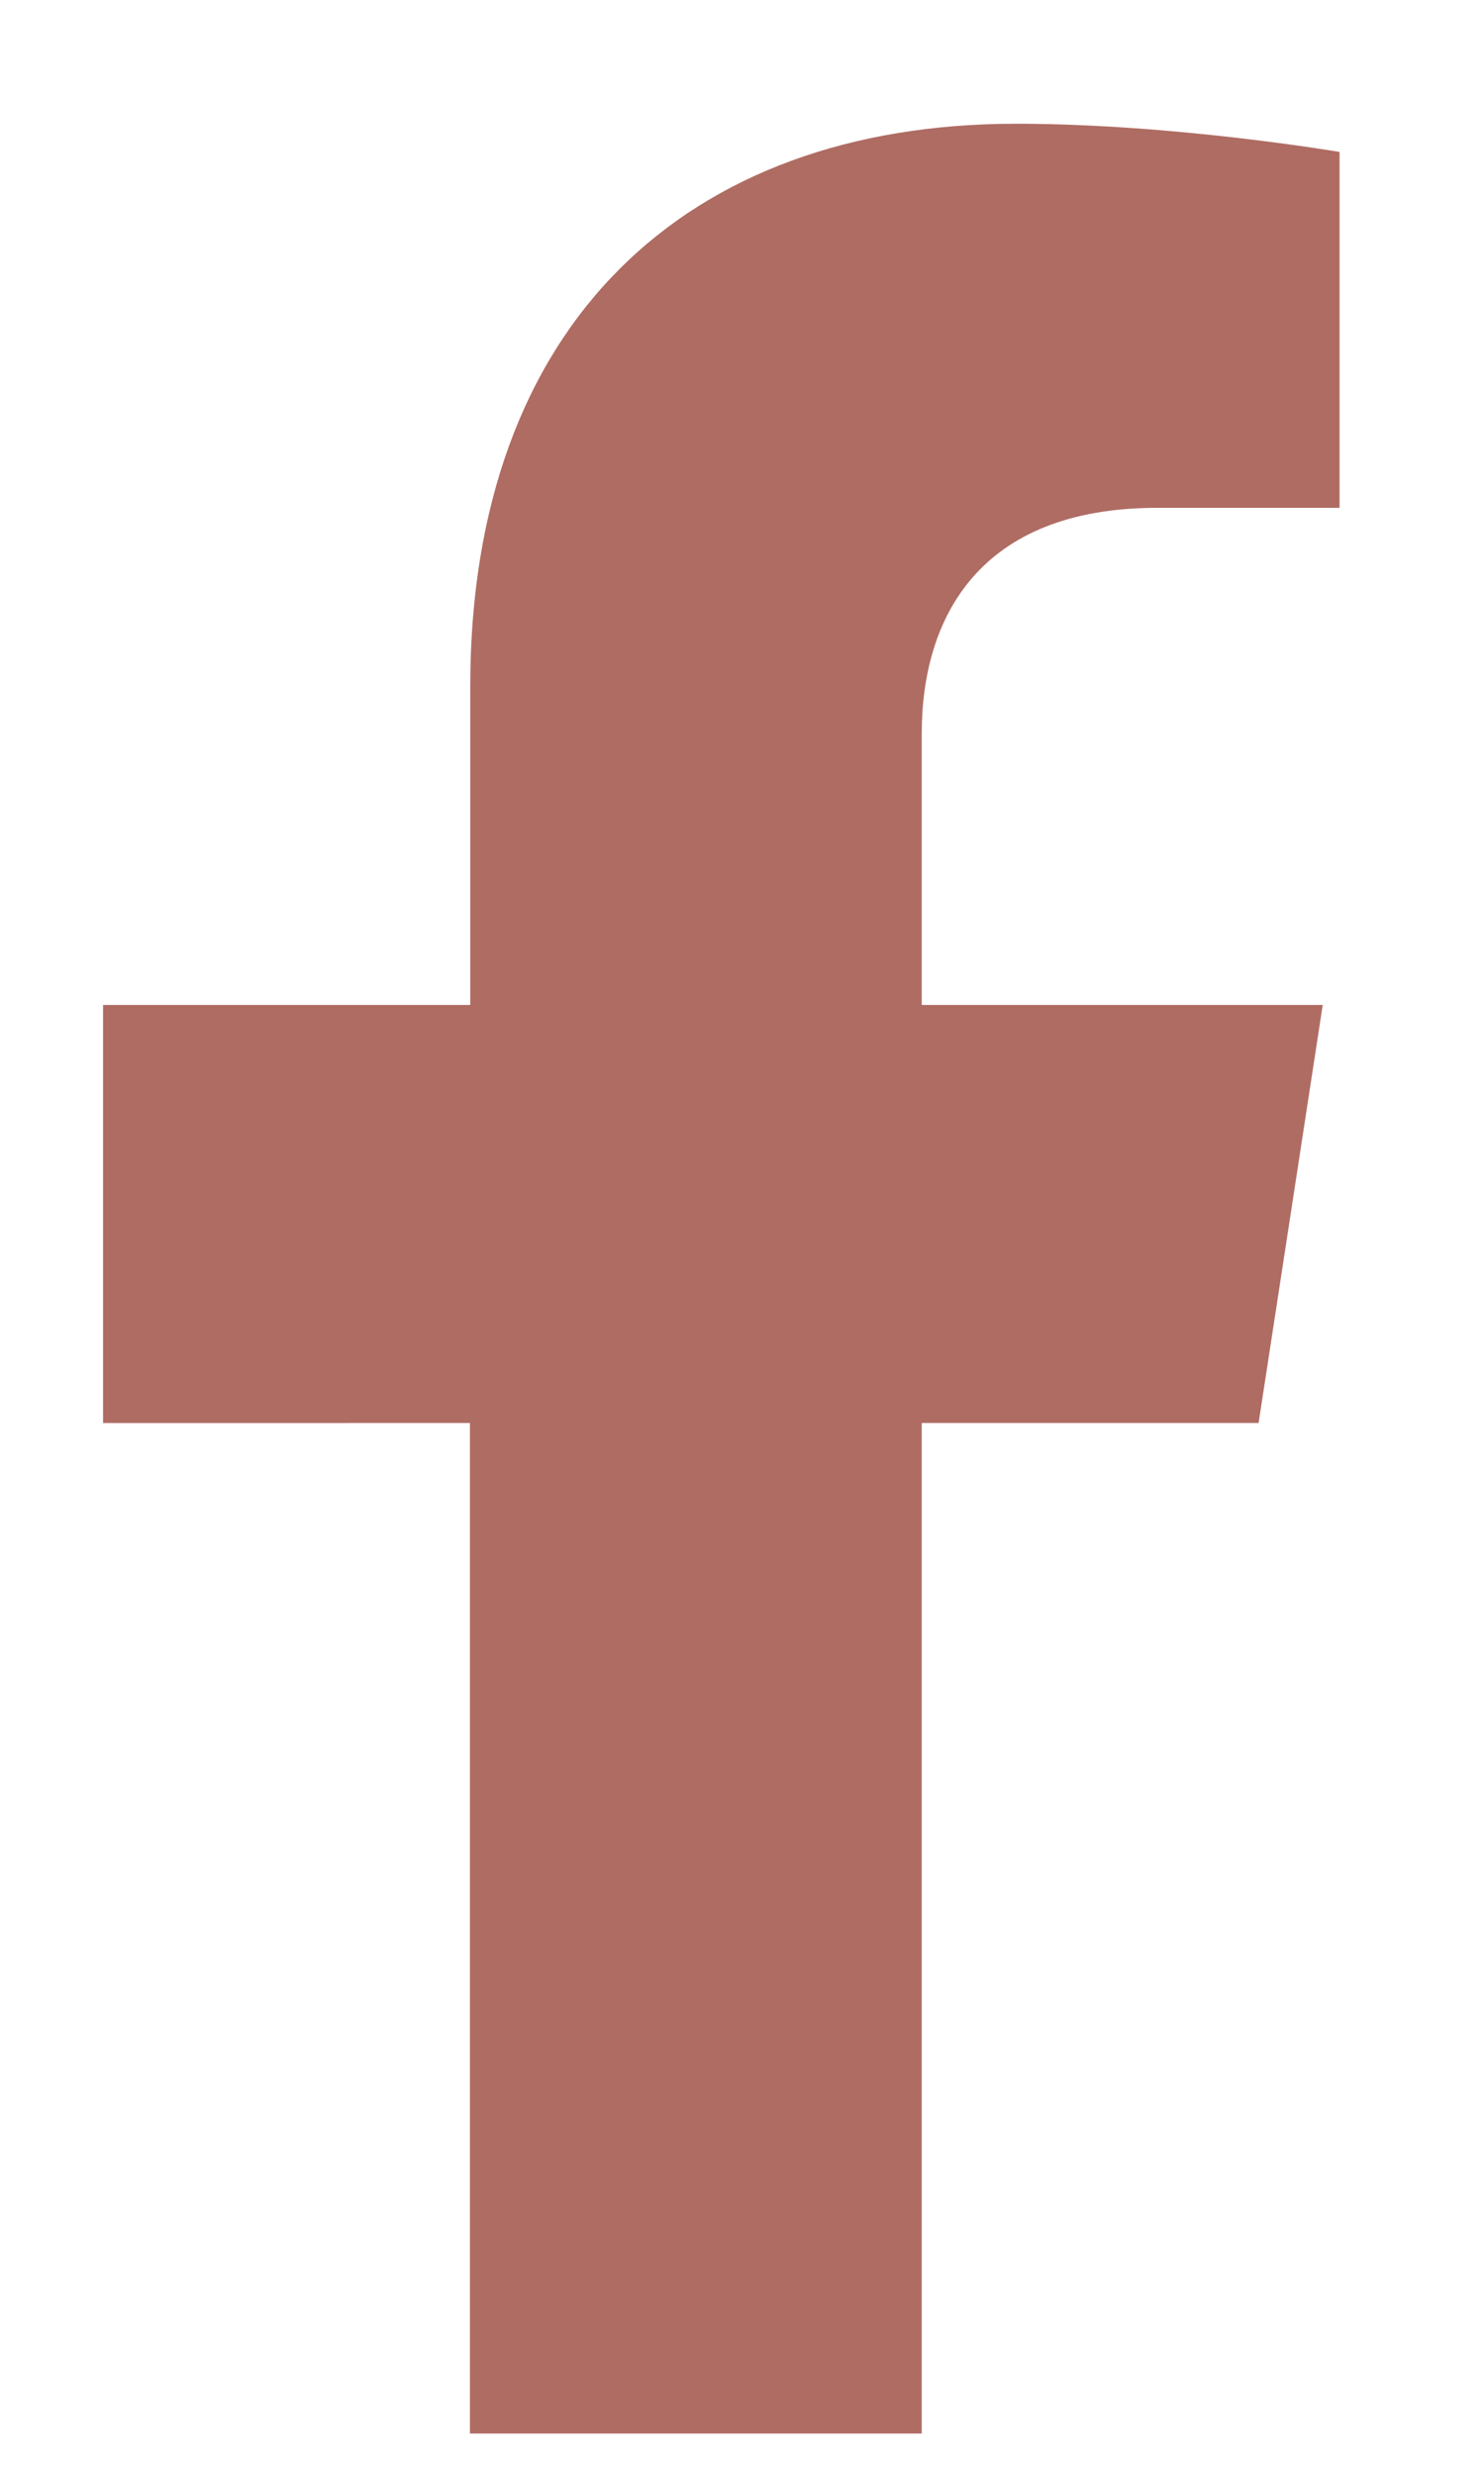
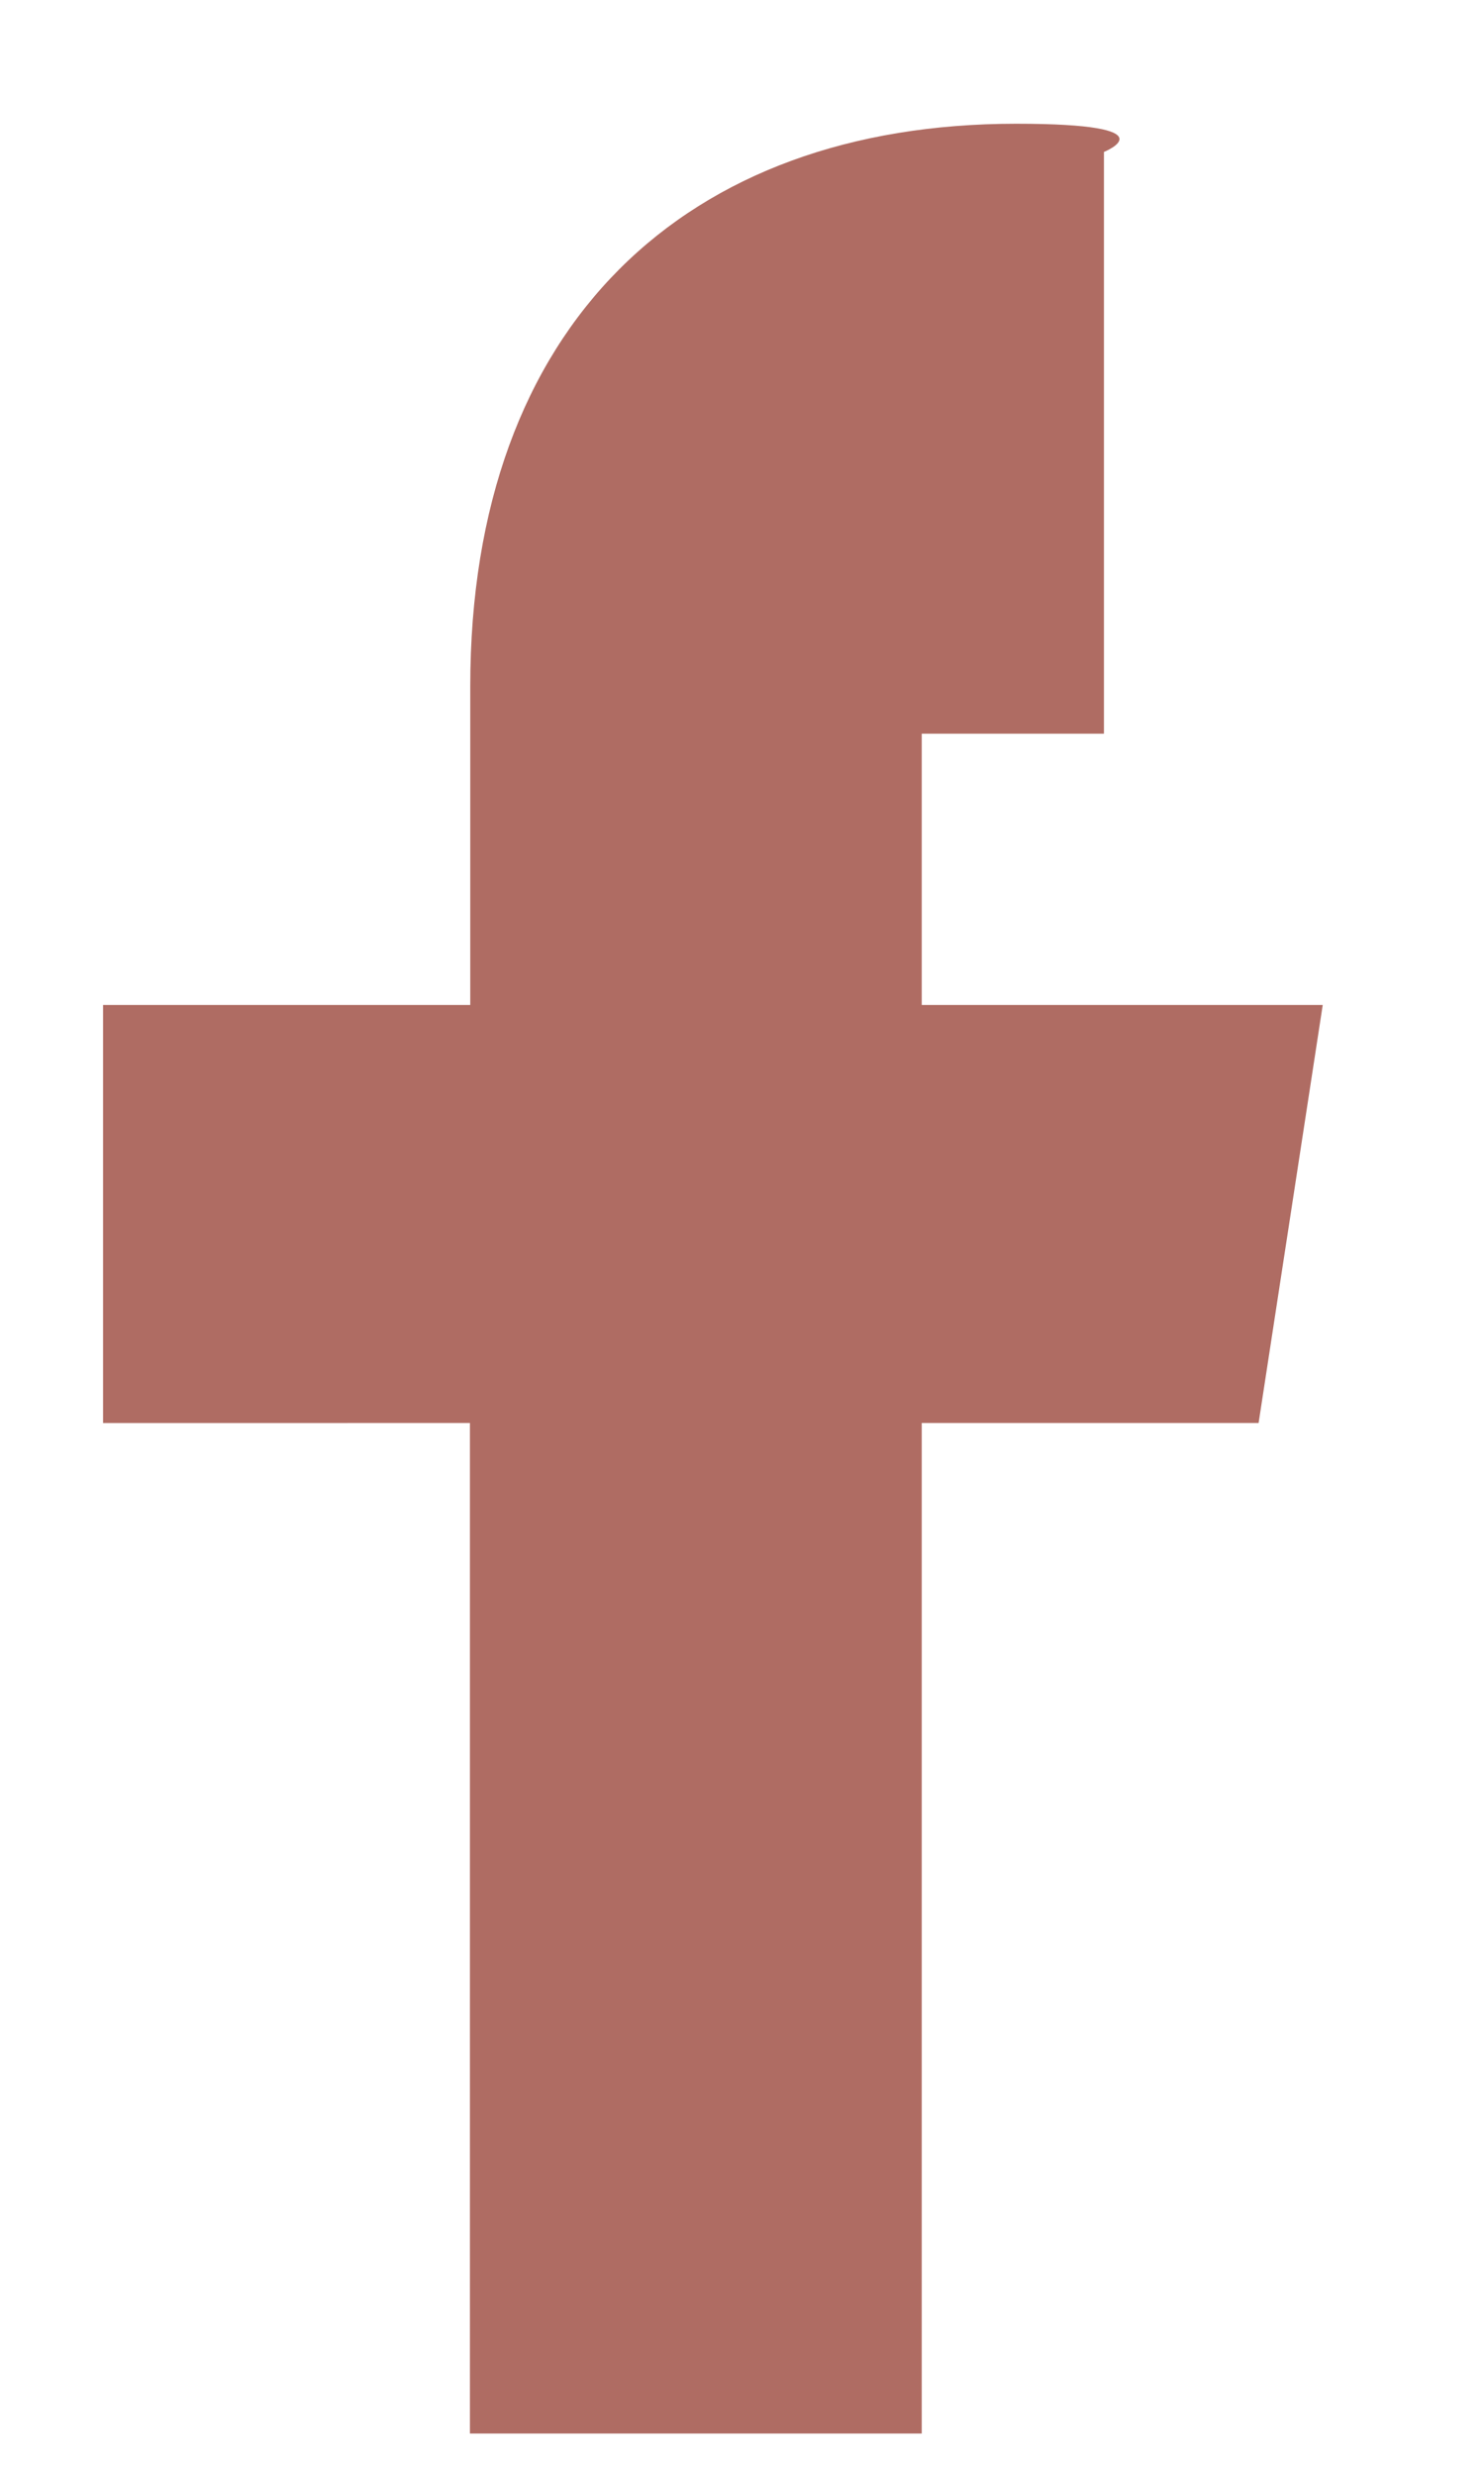
<svg xmlns="http://www.w3.org/2000/svg" width="9" height="15" viewBox="0 0 9 15">
-   <path d="M5.59 14.75V8.625h2.043l.389-2.534H5.59V4.447c0-.693.34-1.369 1.429-1.369h1.105V.921S7.121.75 6.162.75c-2.002 0-3.31 1.214-3.31 3.41v1.931H.625v2.534H2.85v6.125h2.74z" fill="#AF6C63" fill-rule="nonzero" />
+   <path d="M5.59 14.75V8.625h2.043l.389-2.534H5.59V4.447h1.105V.921S7.121.75 6.162.75c-2.002 0-3.31 1.214-3.31 3.41v1.931H.625v2.534H2.85v6.125h2.74z" fill="#AF6C63" fill-rule="nonzero" />
</svg>